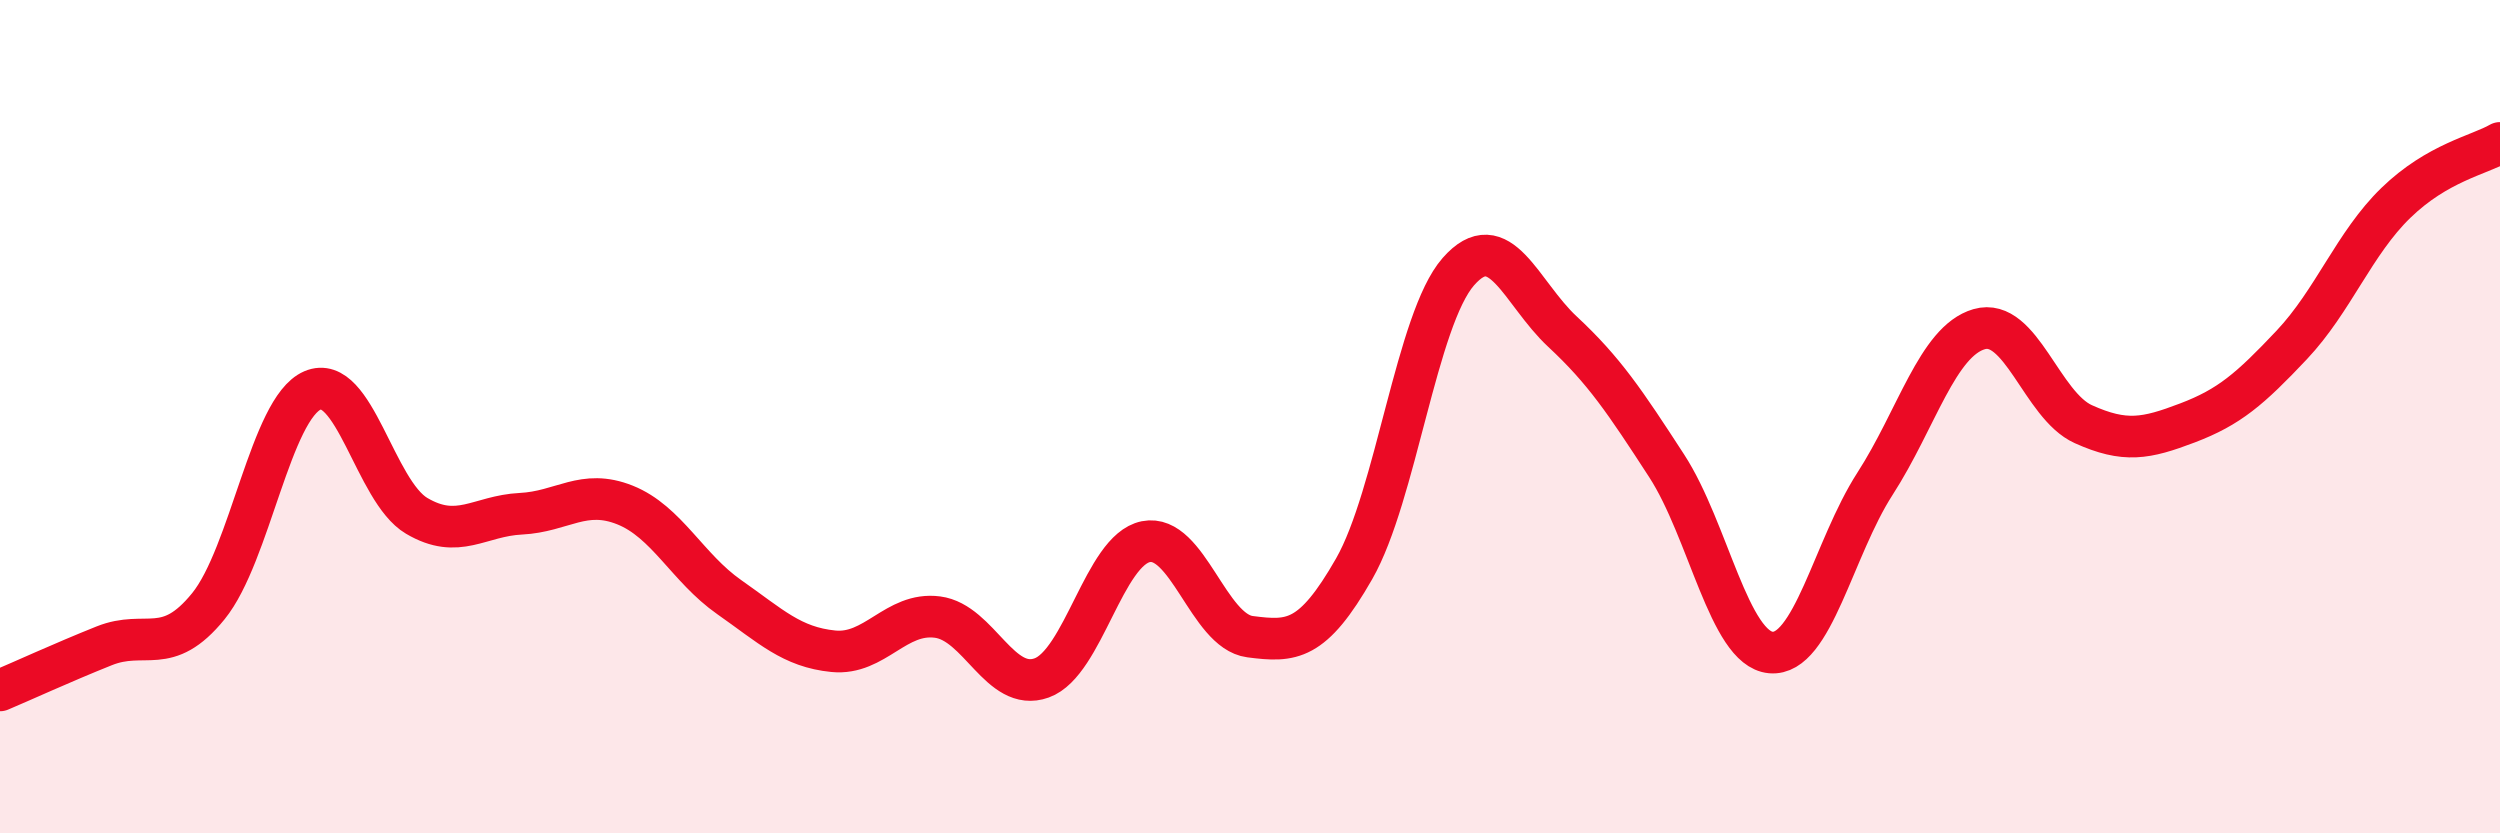
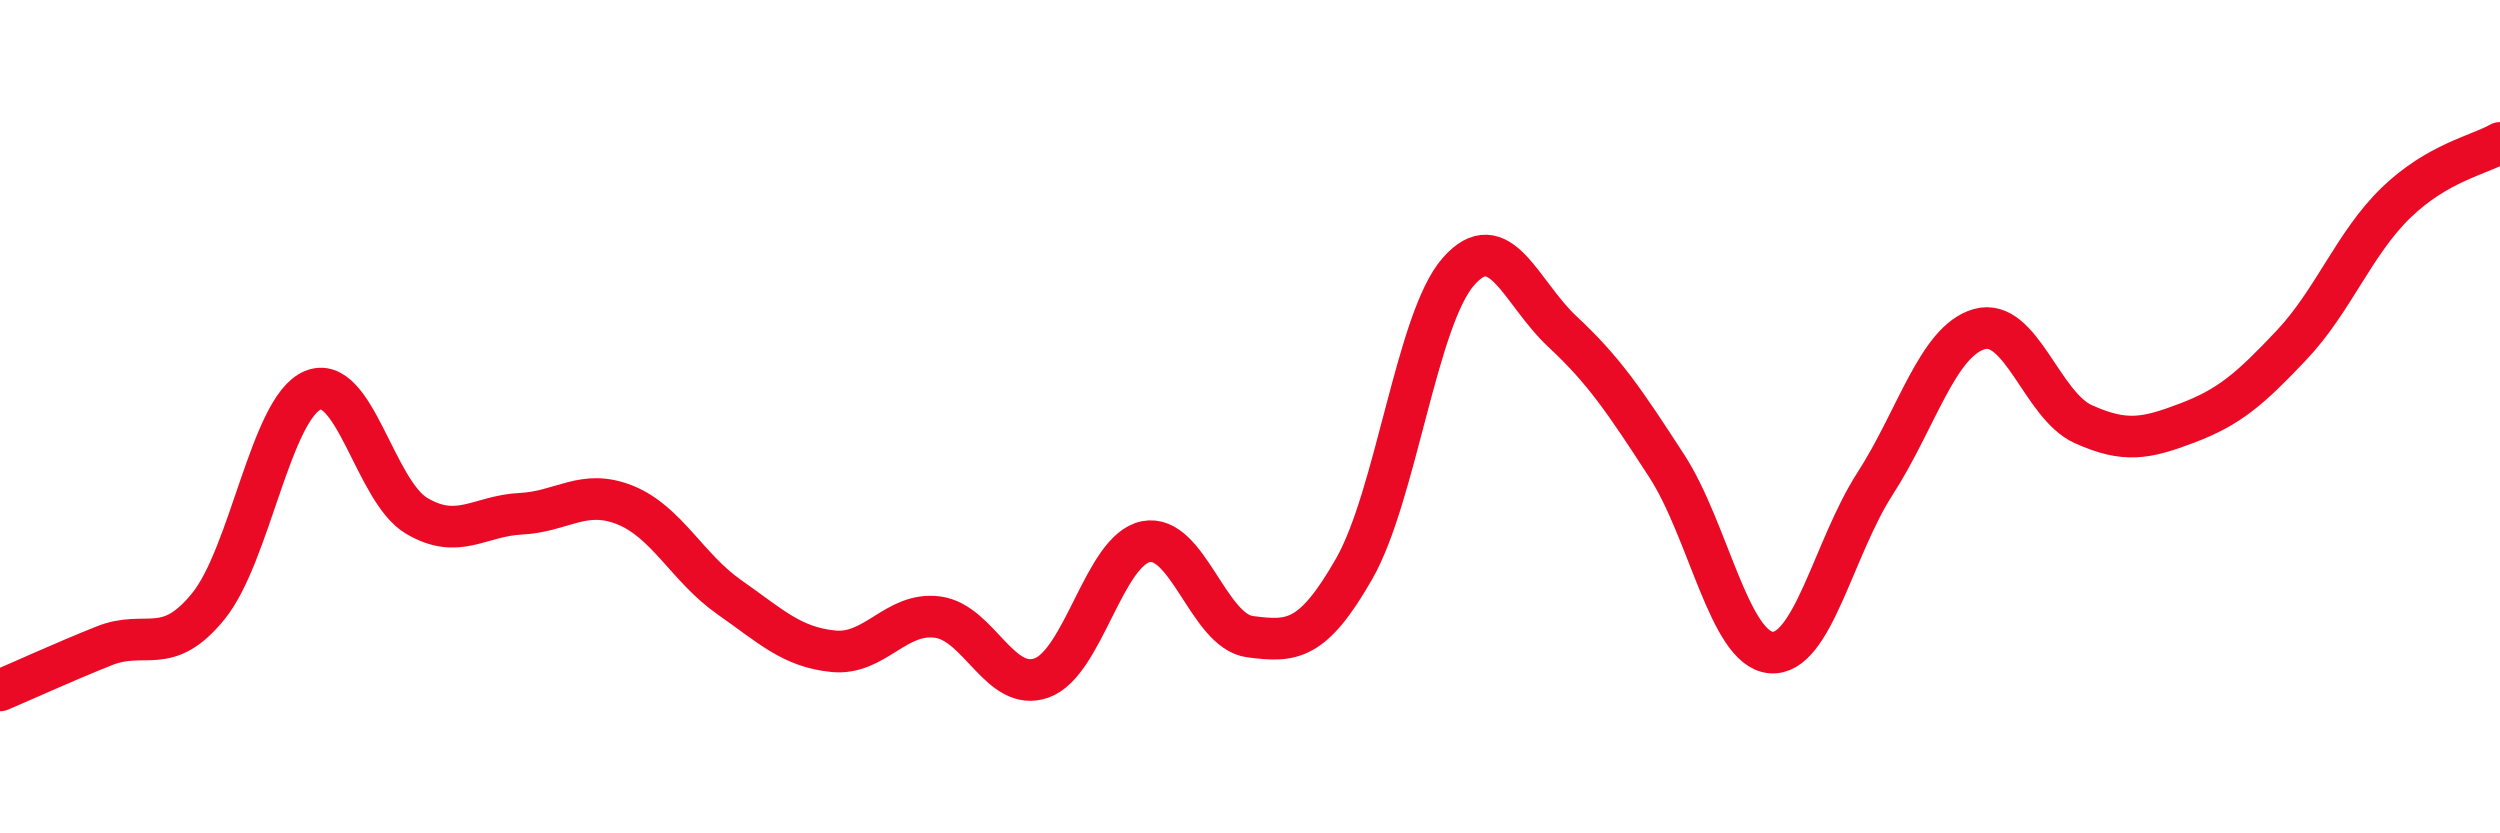
<svg xmlns="http://www.w3.org/2000/svg" width="60" height="20" viewBox="0 0 60 20">
-   <path d="M 0,16.57 C 0.5,16.36 1.5,15.9 2.5,15.5 C 3.5,15.1 4,15.78 5,14.55 C 6,13.32 6.5,9.8 7.5,9.37 C 8.5,8.94 9,11.79 10,12.38 C 11,12.97 11.5,12.38 12.5,12.33 C 13.5,12.28 14,11.72 15,12.12 C 16,12.52 16.5,13.63 17.5,14.33 C 18.5,15.03 19,15.53 20,15.63 C 21,15.73 21.5,14.68 22.5,14.81 C 23.5,14.94 24,16.63 25,16.27 C 26,15.91 26.5,13.2 27.5,13 C 28.5,12.8 29,15.15 30,15.28 C 31,15.41 31.5,15.4 32.5,13.65 C 33.5,11.9 34,7.66 35,6.52 C 36,5.38 36.5,7.03 37.5,7.96 C 38.5,8.89 39,9.64 40,11.18 C 41,12.72 41.5,15.57 42.5,15.66 C 43.5,15.75 44,13.16 45,11.61 C 46,10.06 46.5,8.19 47.5,7.9 C 48.5,7.61 49,9.73 50,10.18 C 51,10.63 51.5,10.53 52.5,10.15 C 53.5,9.77 54,9.34 55,8.28 C 56,7.22 56.5,5.84 57.5,4.87 C 58.5,3.9 59.5,3.72 60,3.43L60 20L0 20Z" fill="#EB0A25" opacity="0.1" stroke-linecap="round" stroke-linejoin="round" />
  <path d="M 0,16.57 C 0.5,16.36 1.5,15.9 2.5,15.5 C 3.5,15.1 4,15.78 5,14.55 C 6,13.32 6.5,9.8 7.5,9.37 C 8.5,8.94 9,11.79 10,12.38 C 11,12.97 11.5,12.38 12.5,12.33 C 13.5,12.28 14,11.72 15,12.12 C 16,12.52 16.5,13.63 17.5,14.33 C 18.5,15.03 19,15.53 20,15.63 C 21,15.73 21.5,14.68 22.5,14.81 C 23.5,14.94 24,16.63 25,16.27 C 26,15.91 26.5,13.2 27.5,13 C 28.5,12.8 29,15.15 30,15.28 C 31,15.41 31.5,15.4 32.5,13.65 C 33.5,11.9 34,7.66 35,6.52 C 36,5.38 36.5,7.03 37.5,7.96 C 38.5,8.89 39,9.64 40,11.18 C 41,12.72 41.5,15.57 42.5,15.66 C 43.5,15.75 44,13.16 45,11.61 C 46,10.06 46.5,8.19 47.5,7.9 C 48.5,7.61 49,9.73 50,10.18 C 51,10.63 51.5,10.53 52.5,10.15 C 53.5,9.77 54,9.34 55,8.28 C 56,7.22 56.5,5.84 57.5,4.87 C 58.5,3.9 59.5,3.72 60,3.43" stroke="#EB0A25" stroke-width="1" fill="none" stroke-linecap="round" stroke-linejoin="round" />
</svg>